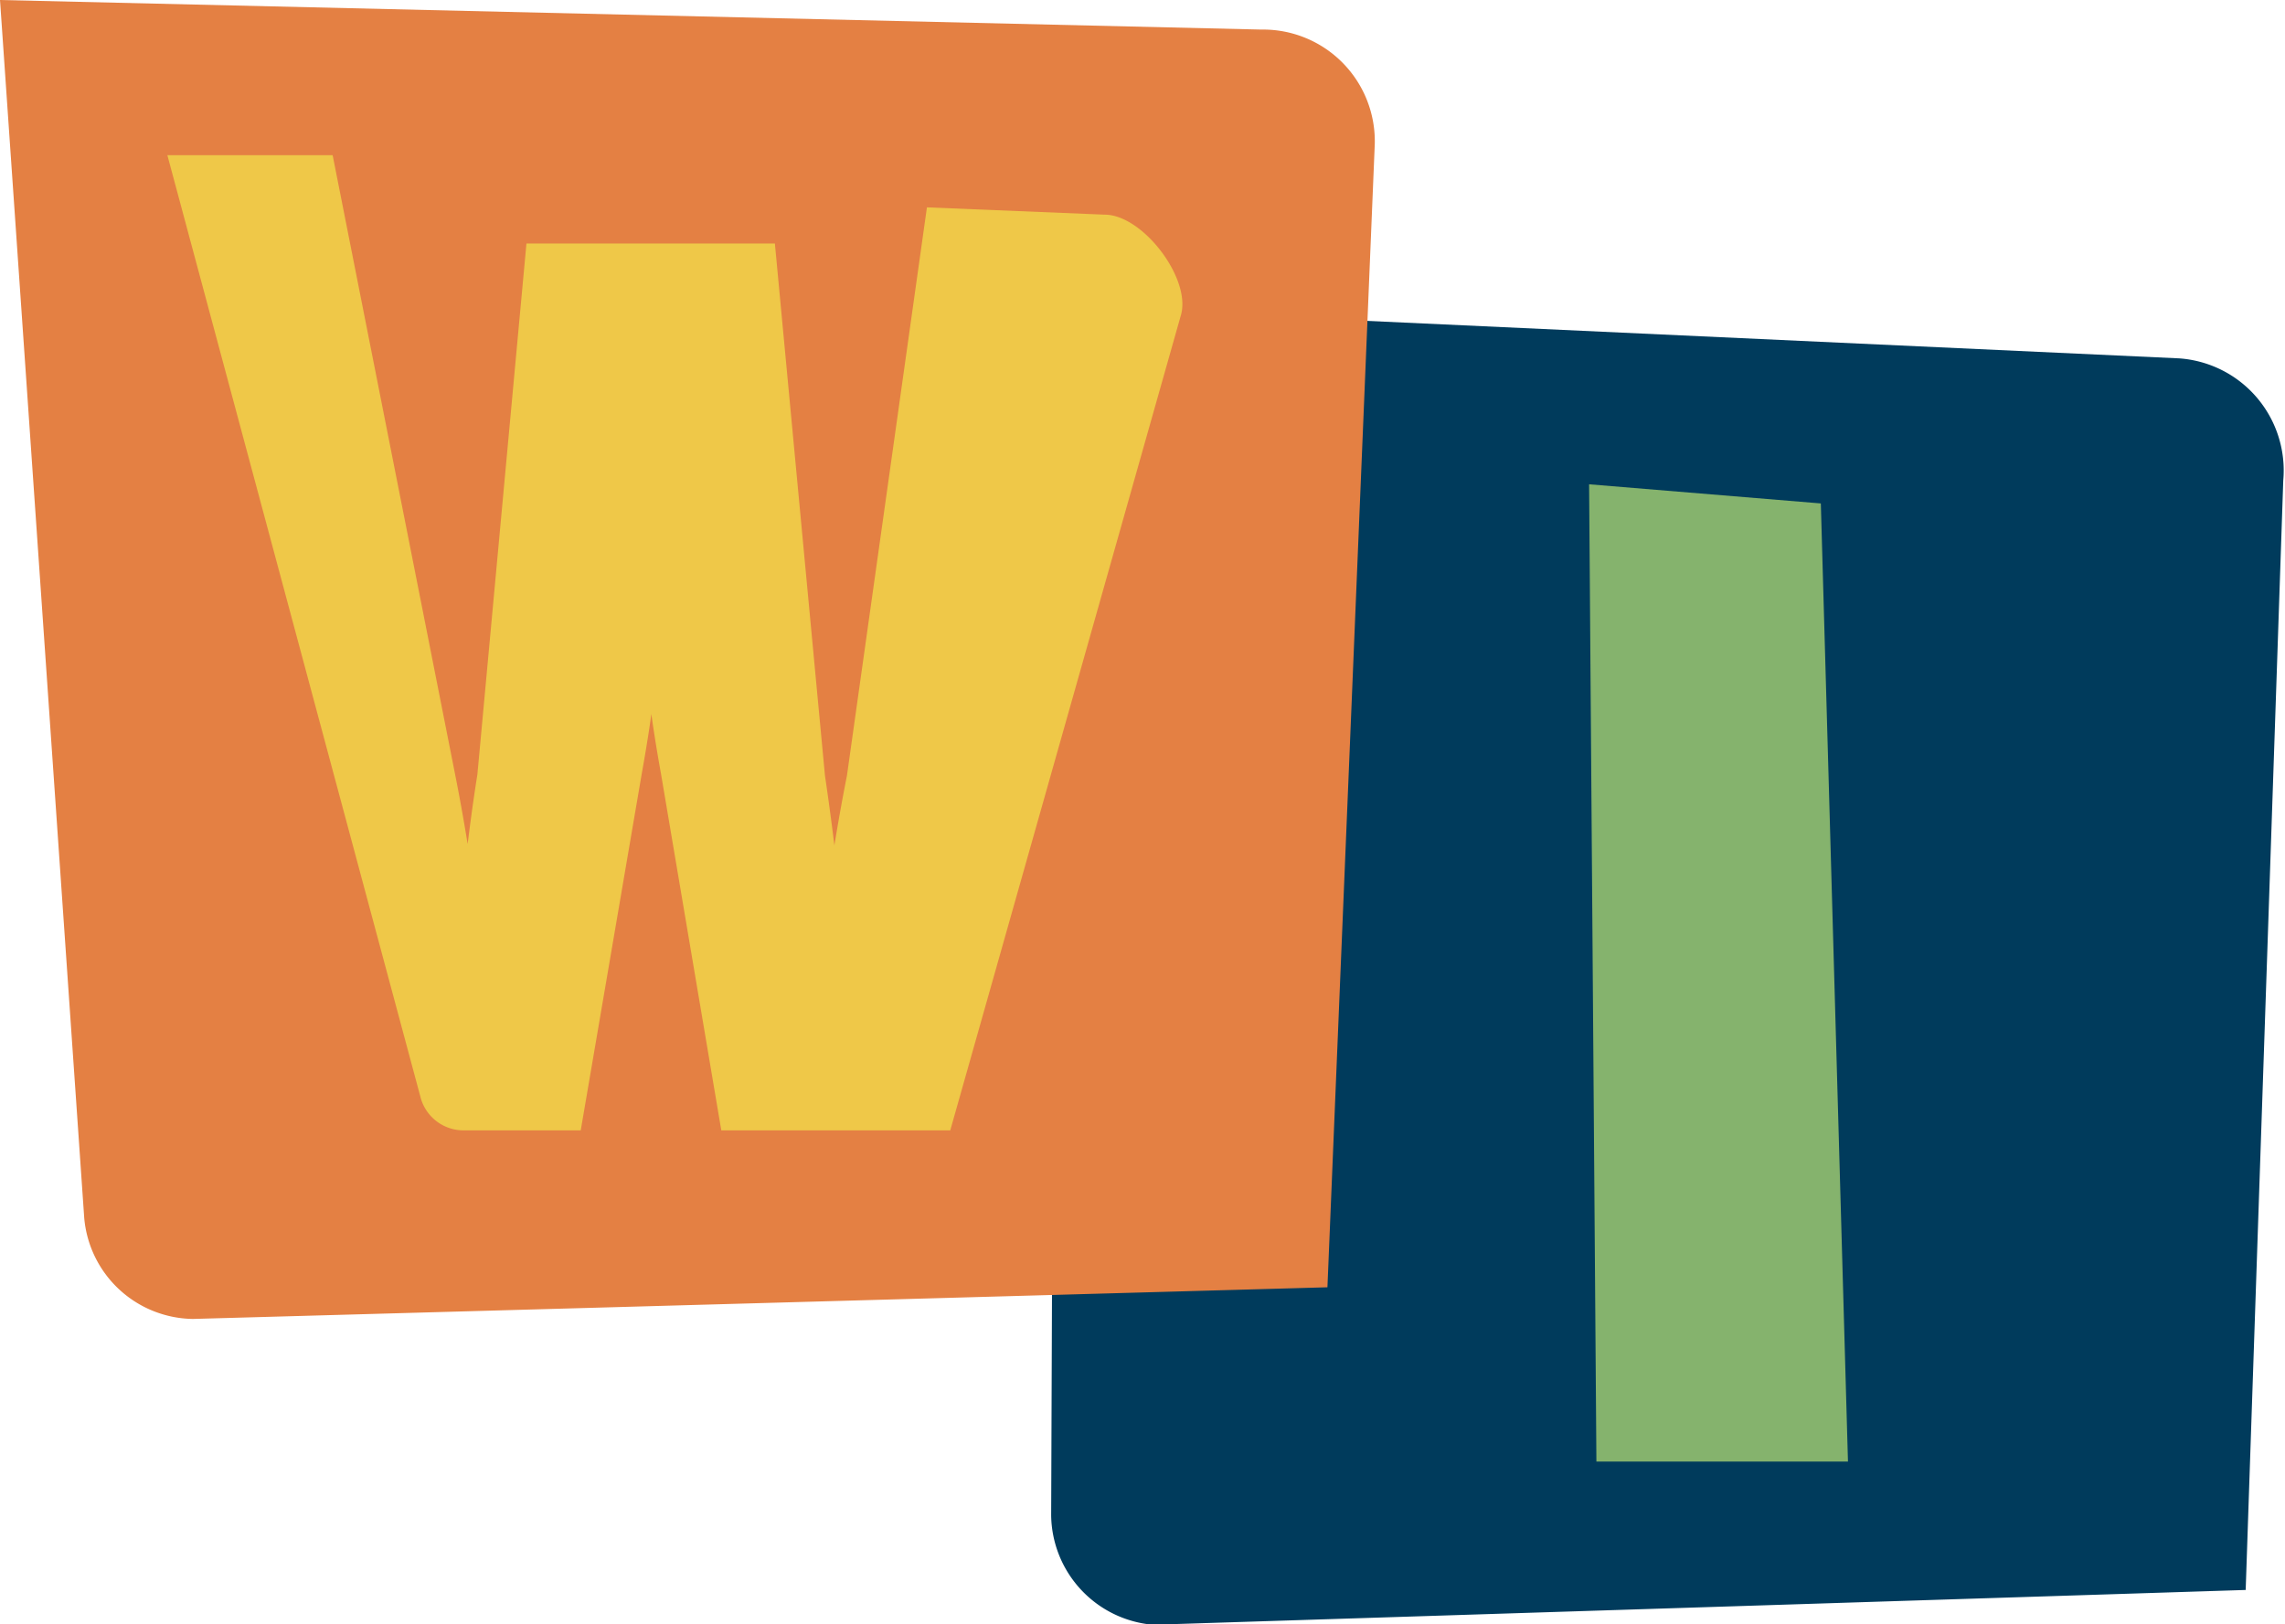
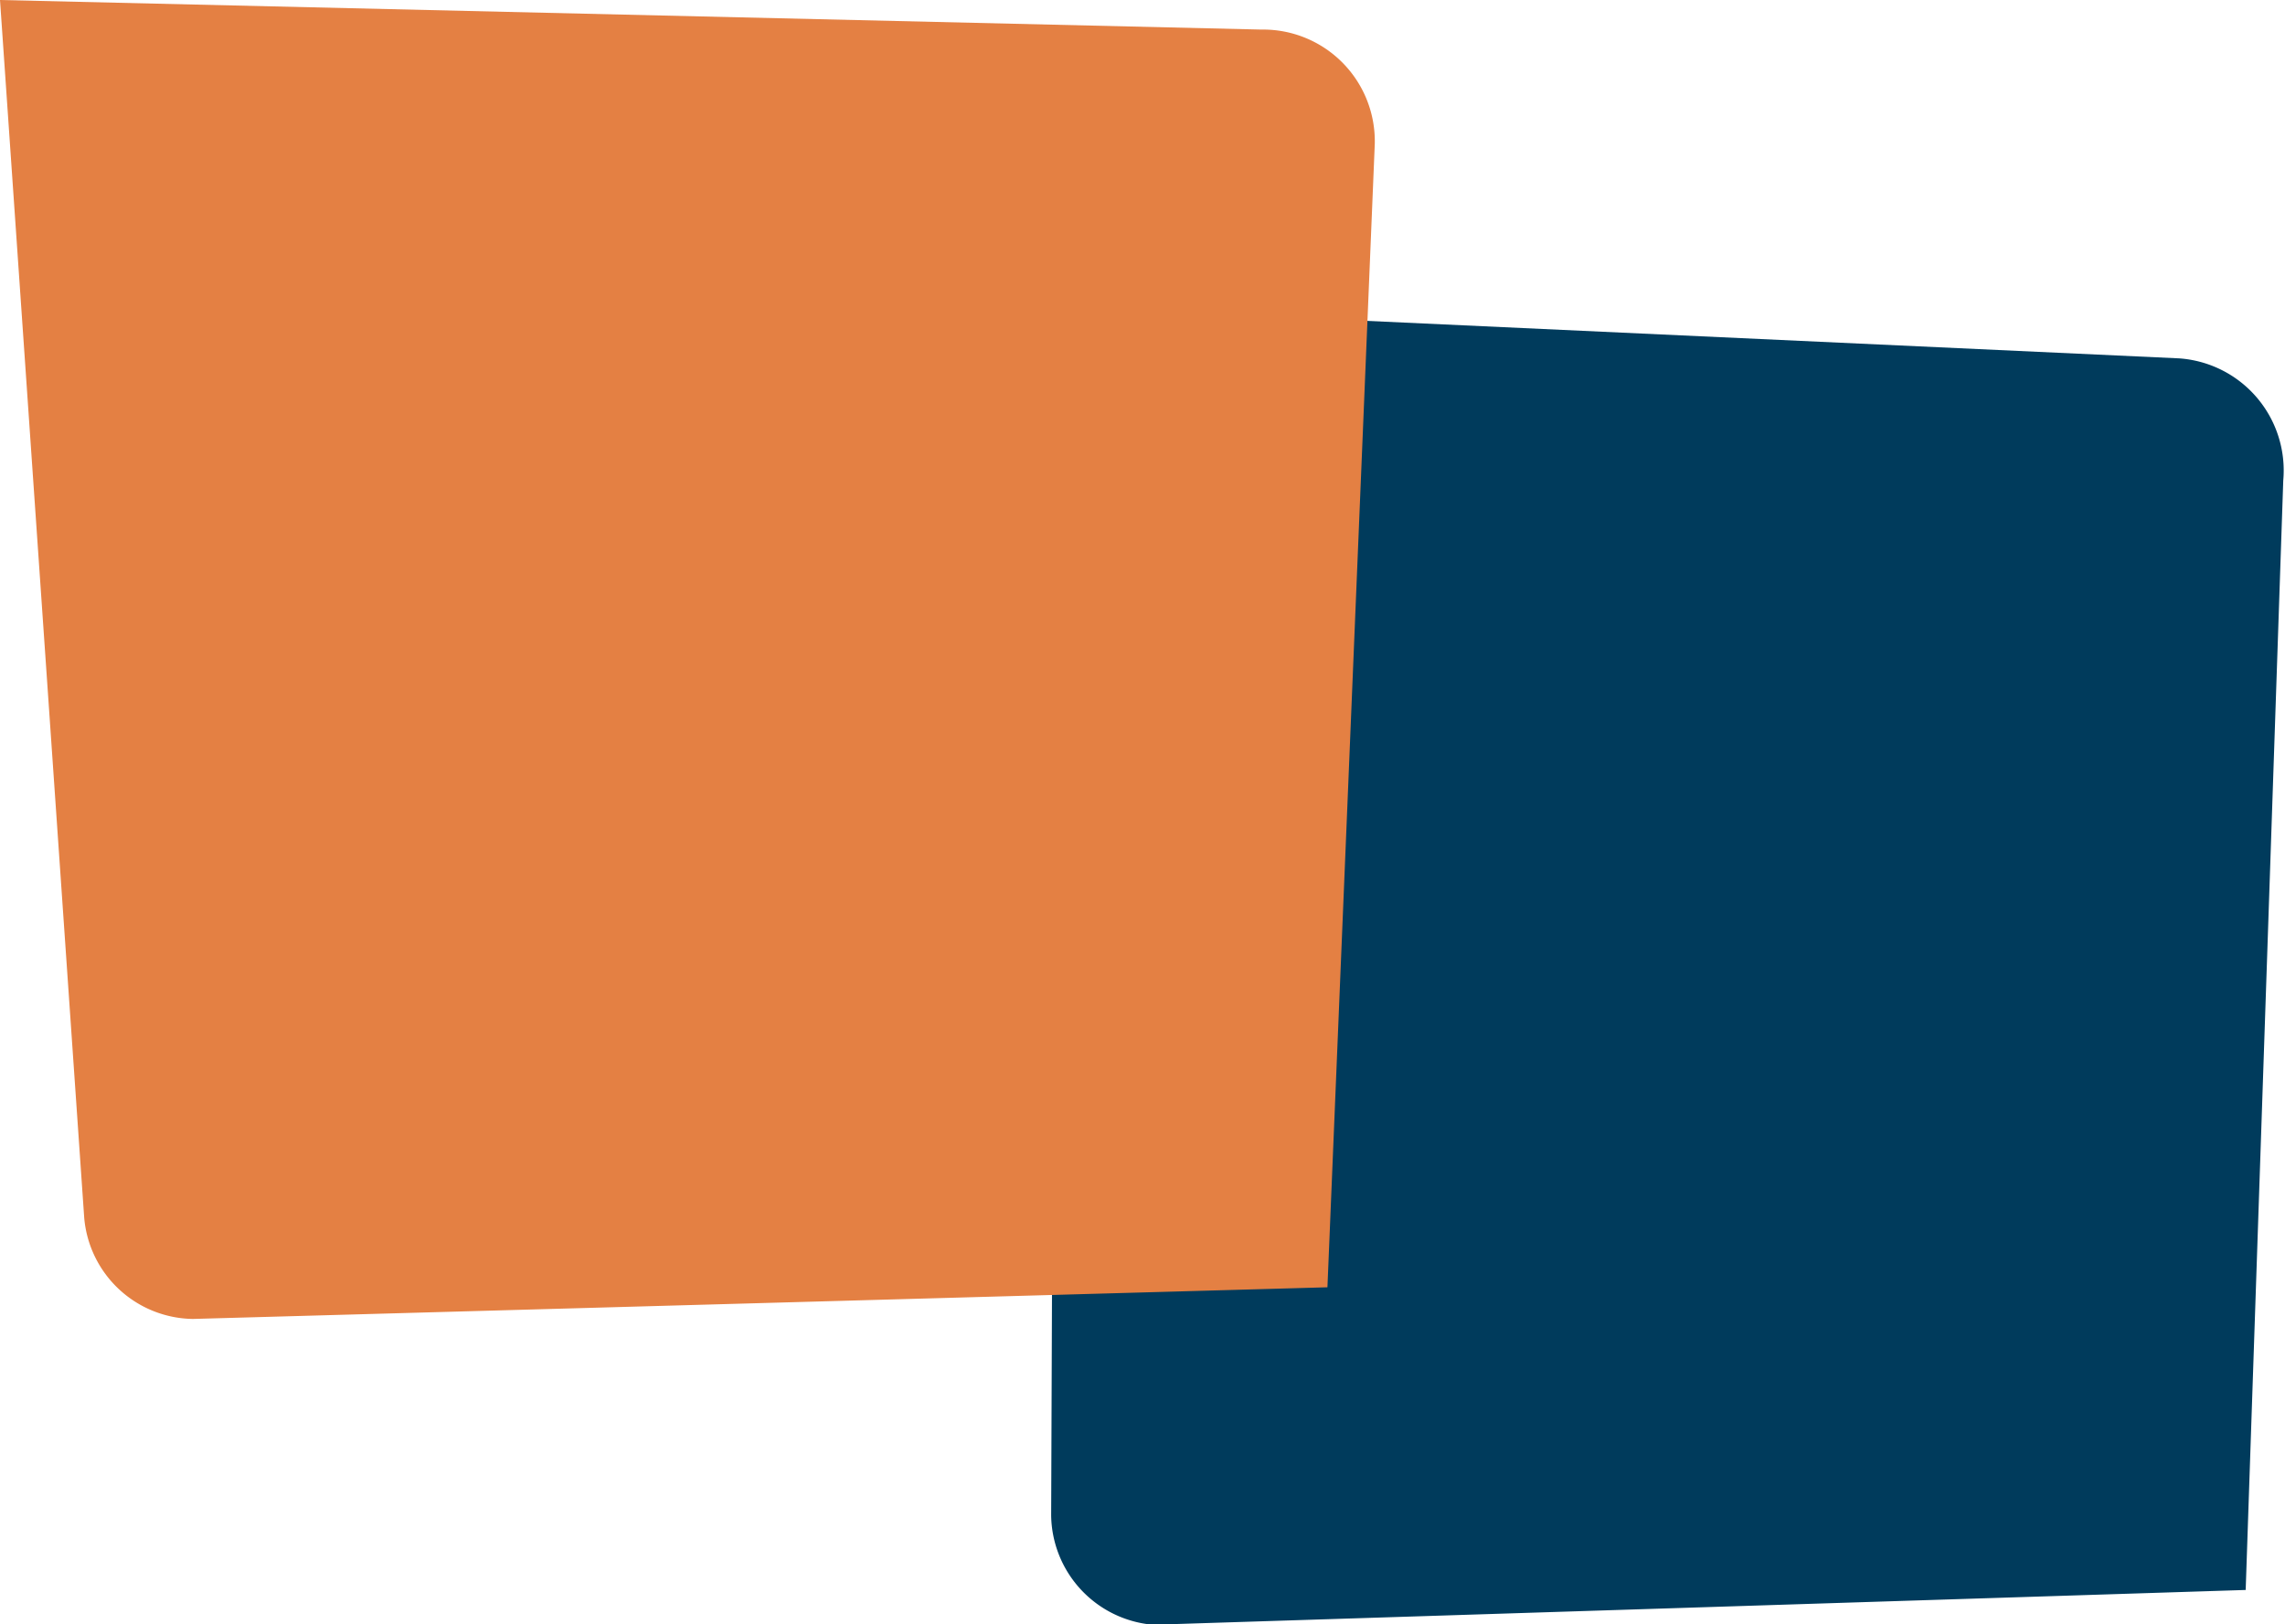
<svg xmlns="http://www.w3.org/2000/svg" viewBox="0 0 65.67 46.68">
  <path d="M64.54 45.7l-31.4 1a3.2 3.2 0 01-2.93-3.14l.13-34.75 32.28 1.49a3.23 3.23 0 013 3.51z" fill="#003b5c" />
  <path d="M38.15 37l-32.61.91A3.18 3.18 0 012.42 35L0 0l36.25.85a3.21 3.21 0 013.26 3.3z" fill="#e48043" />
-   <path fill="#85b36d" d="M45.67 13.92l6.66.55.78 27.54h-7.23l-.21-28.09z" />
-   <path d="M4.81 4.46h4.75l3.52 17.8c.2 1 .36 2 .36 2s.12-1 .28-2L15.13 7h7.14l1.44 15.3c.15 1 .27 2 .27 2s.16-1 .36-2l2.3-16.34 5.11.21c1.1 0 2.52 1.87 2.18 2.92l-6.62 23.4h-6.58L19 22.26c-.2-1.11-.28-1.74-.28-1.74s-.08.63-.28 1.74l-1.75 10.23h-3.37a1.28 1.28 0 01-1.22-.9z" fill="#efc848" />
</svg>